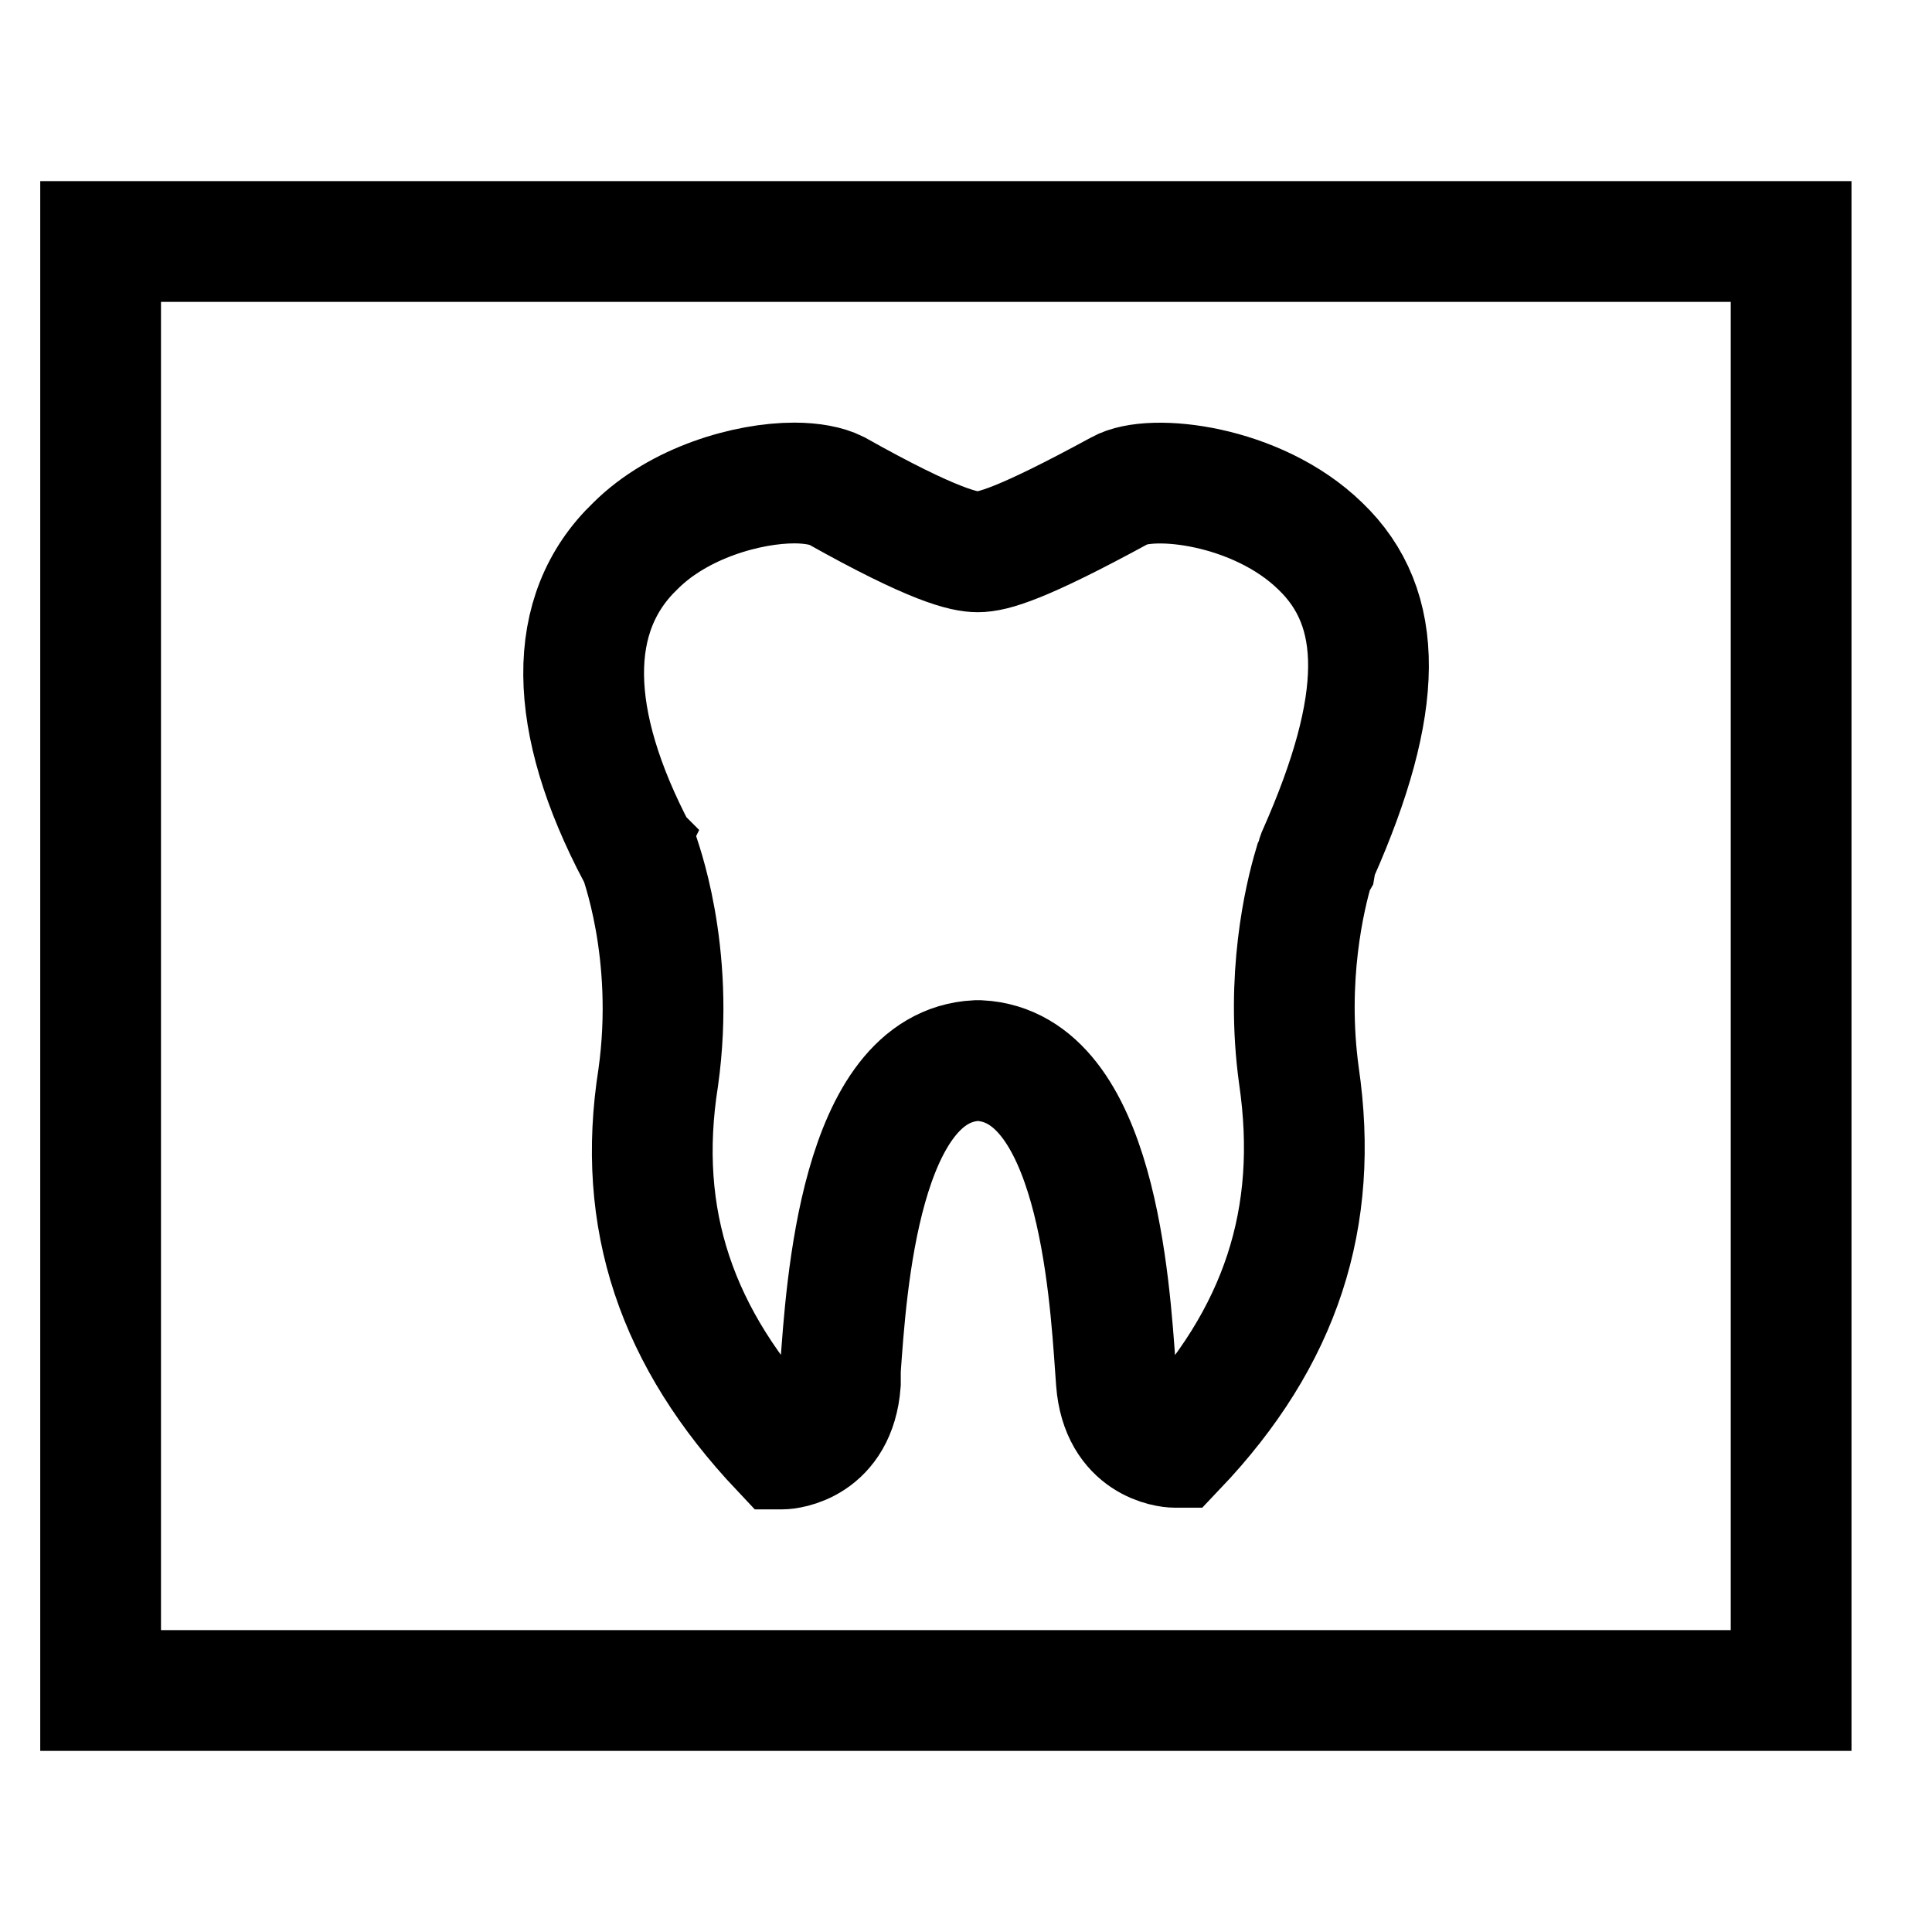
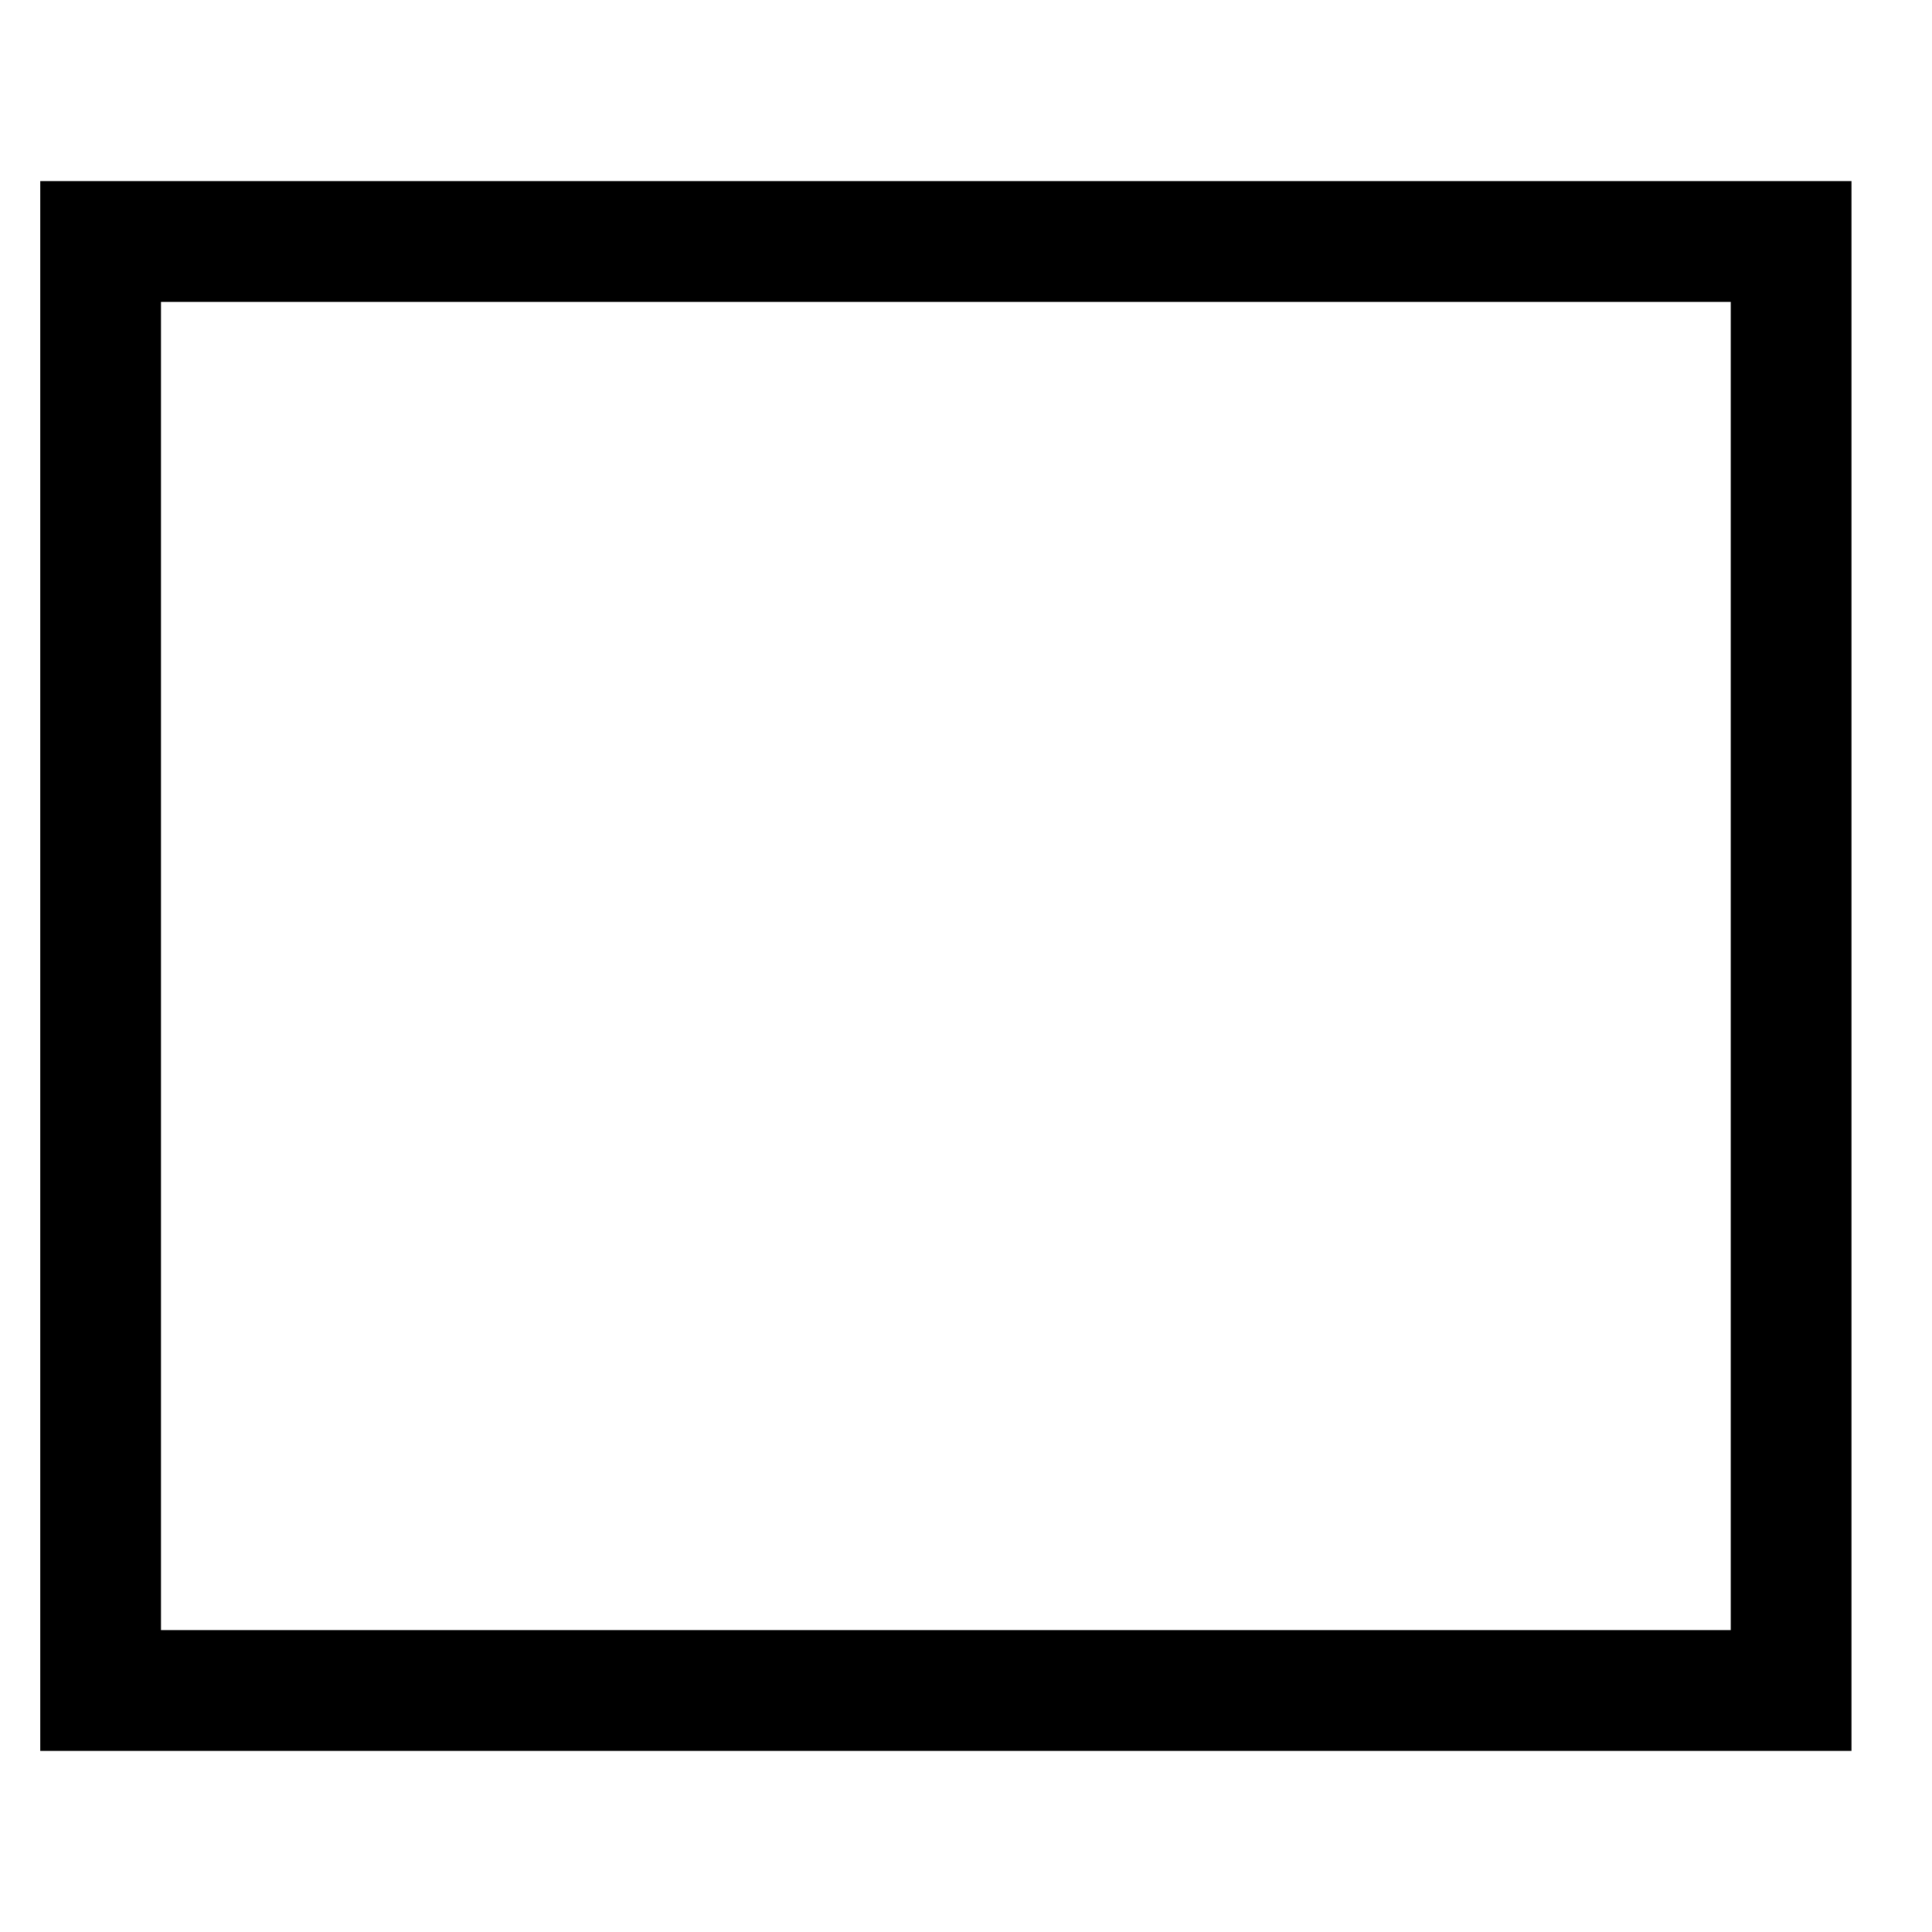
<svg xmlns="http://www.w3.org/2000/svg" width="64" height="64" viewBox="0 0 64 64" fill="none">
  <rect width="64" height="64" fill="white" />
  <rect x="3.333" y="8" width="56" height="48" stroke="black" stroke-width="4" />
-   <path d="M43.673 28.266C43.617 28.364 43.575 28.615 43.575 28.615L43.519 28.713C43.225 29.706 42.581 32.378 43.029 35.636C43.715 40.336 42.441 44.294 38.969 47.944H38.913C38.717 47.944 37.135 47.79 36.981 45.762L36.953 45.371C36.757 42.601 36.309 35.329 32.445 35.133H32.347C28.483 35.329 28.035 42.657 27.839 45.371V45.818C27.685 47.846 26.103 48 25.907 48H25.865C22.407 44.336 21.063 40.392 21.805 35.692C22.393 31.497 21.161 28.378 21.161 28.322L21.105 28.266C18.781 23.86 18.725 20.308 21.049 18.084C22.491 16.643 24.773 16 26.313 16C26.901 16 27.391 16.098 27.699 16.252C30.961 18.084 31.955 18.28 32.389 18.28C32.879 18.28 33.831 18.028 37.093 16.252C38.129 15.664 41.643 16.056 43.729 18.084C45.898 20.154 45.856 23.329 43.673 28.266Z" stroke="black" stroke-width="4" stroke-miterlimit="10" />
</svg>